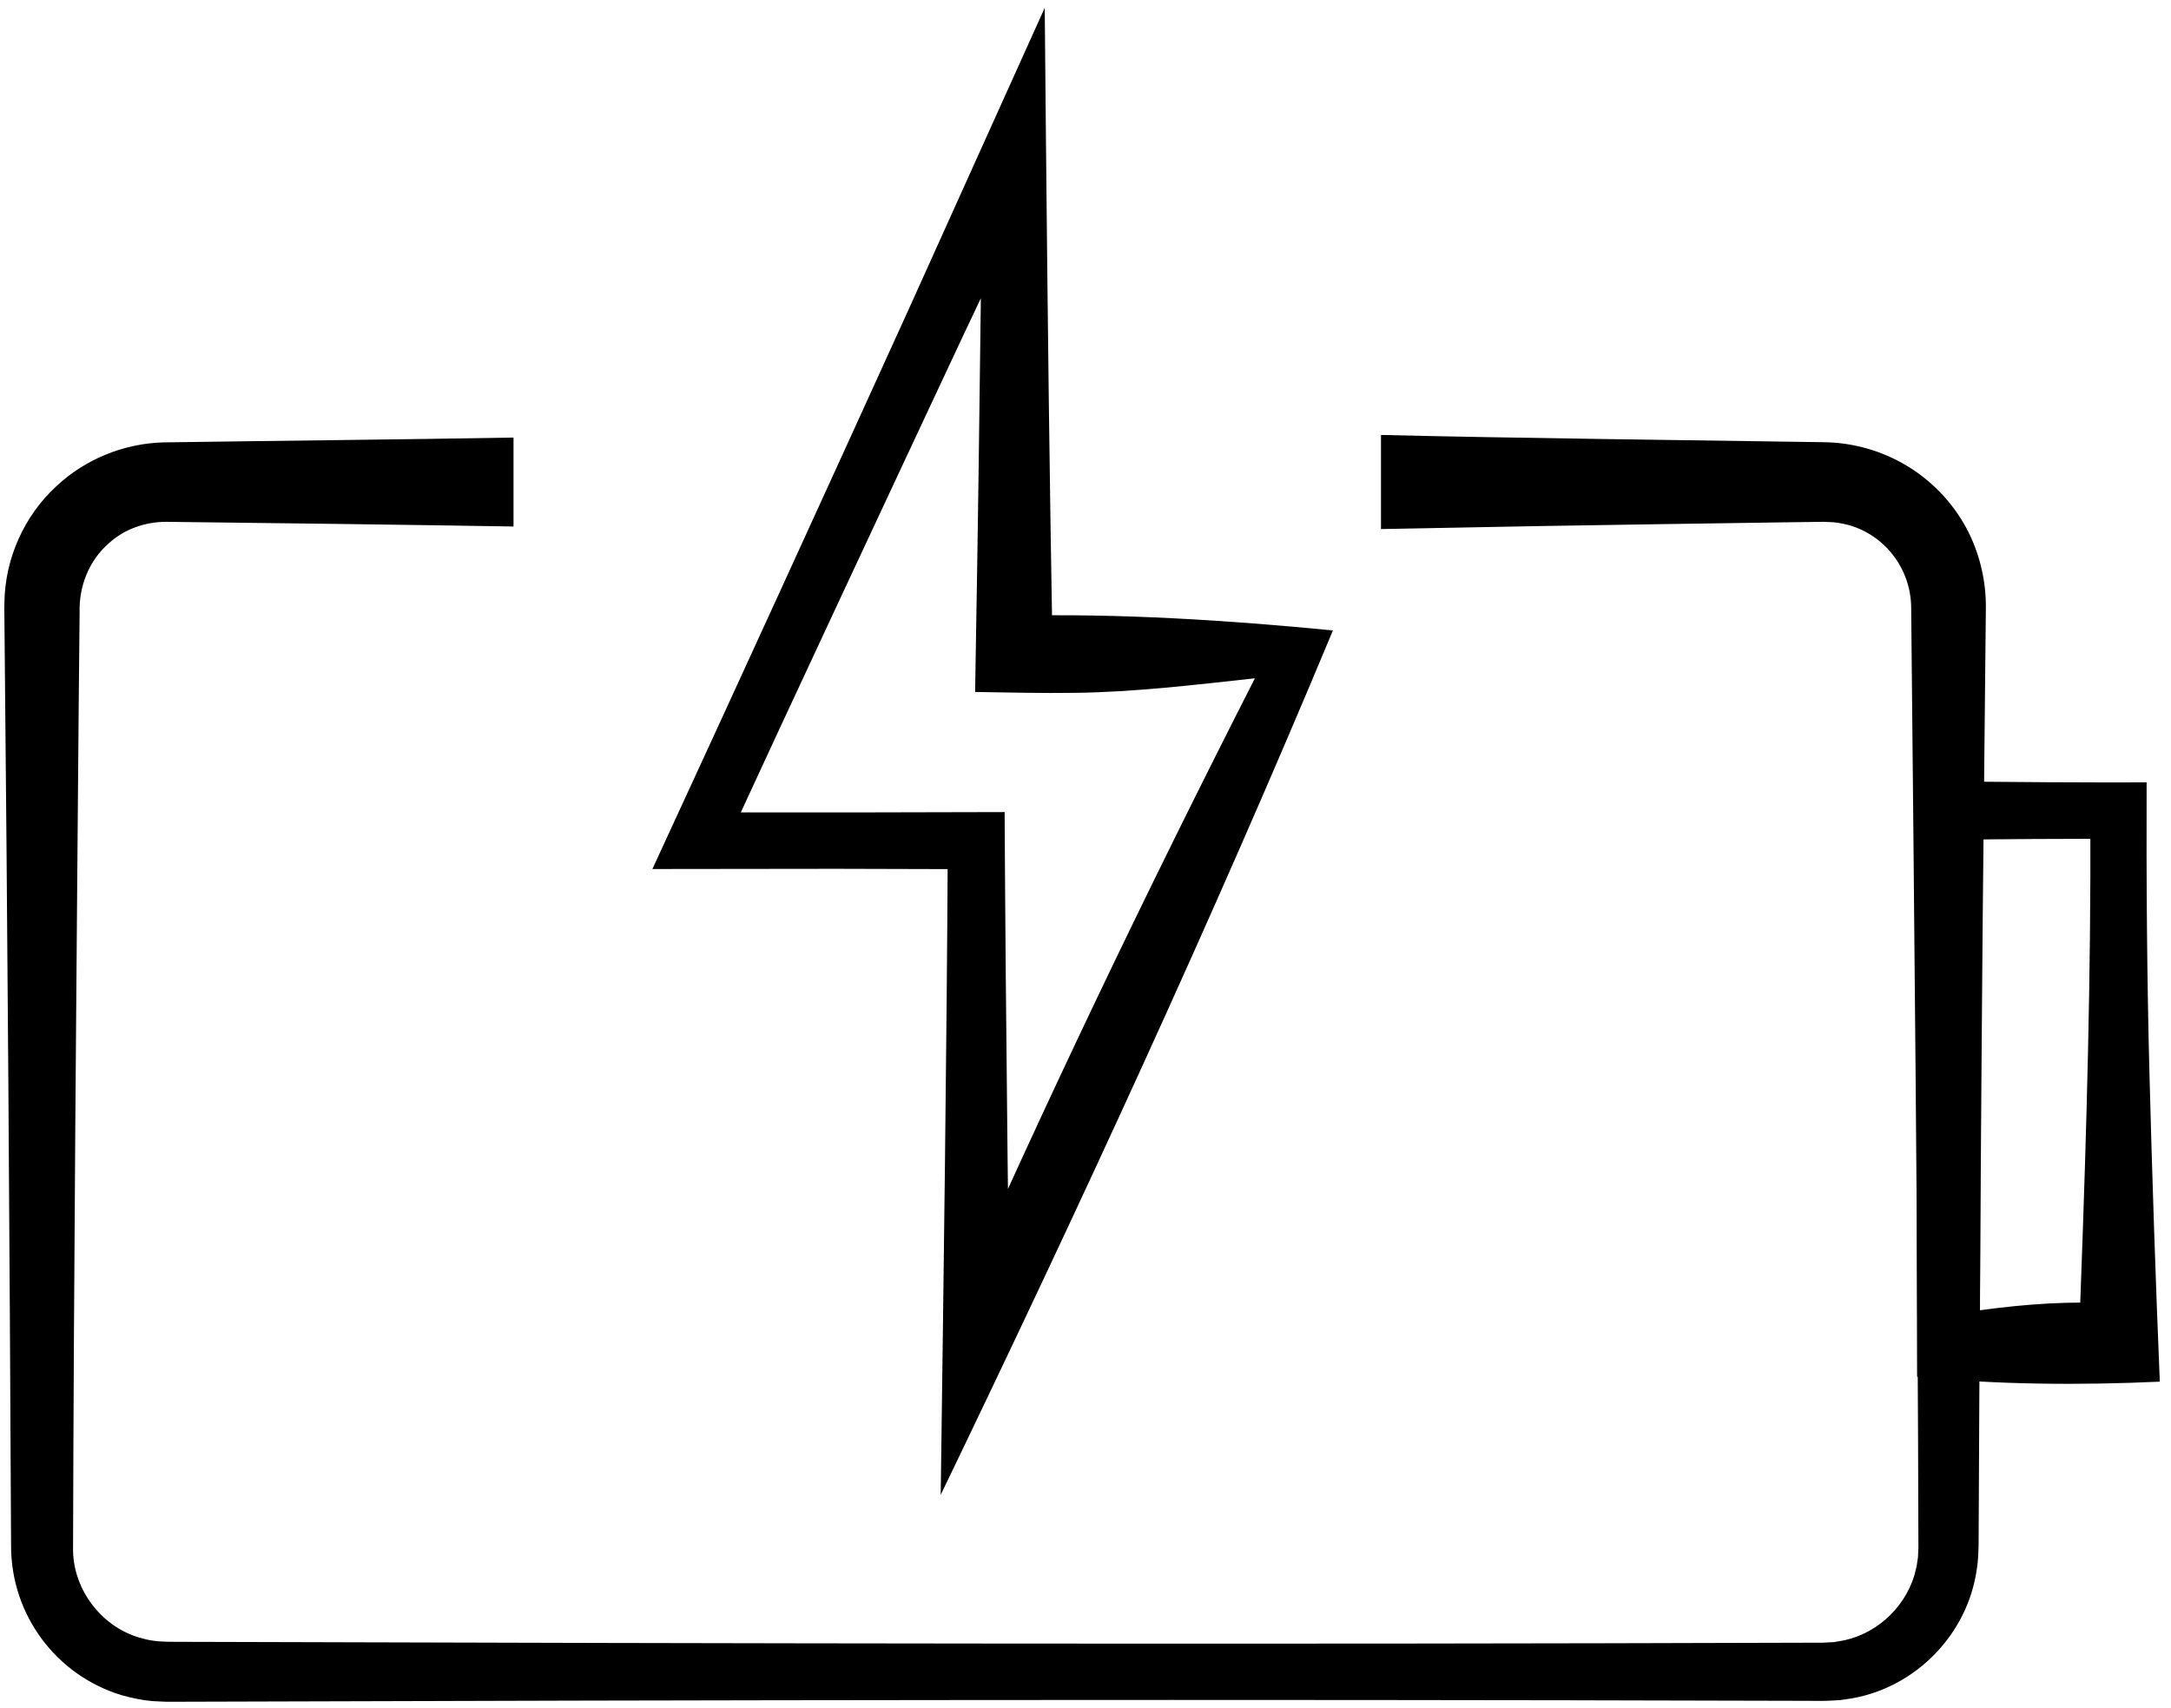
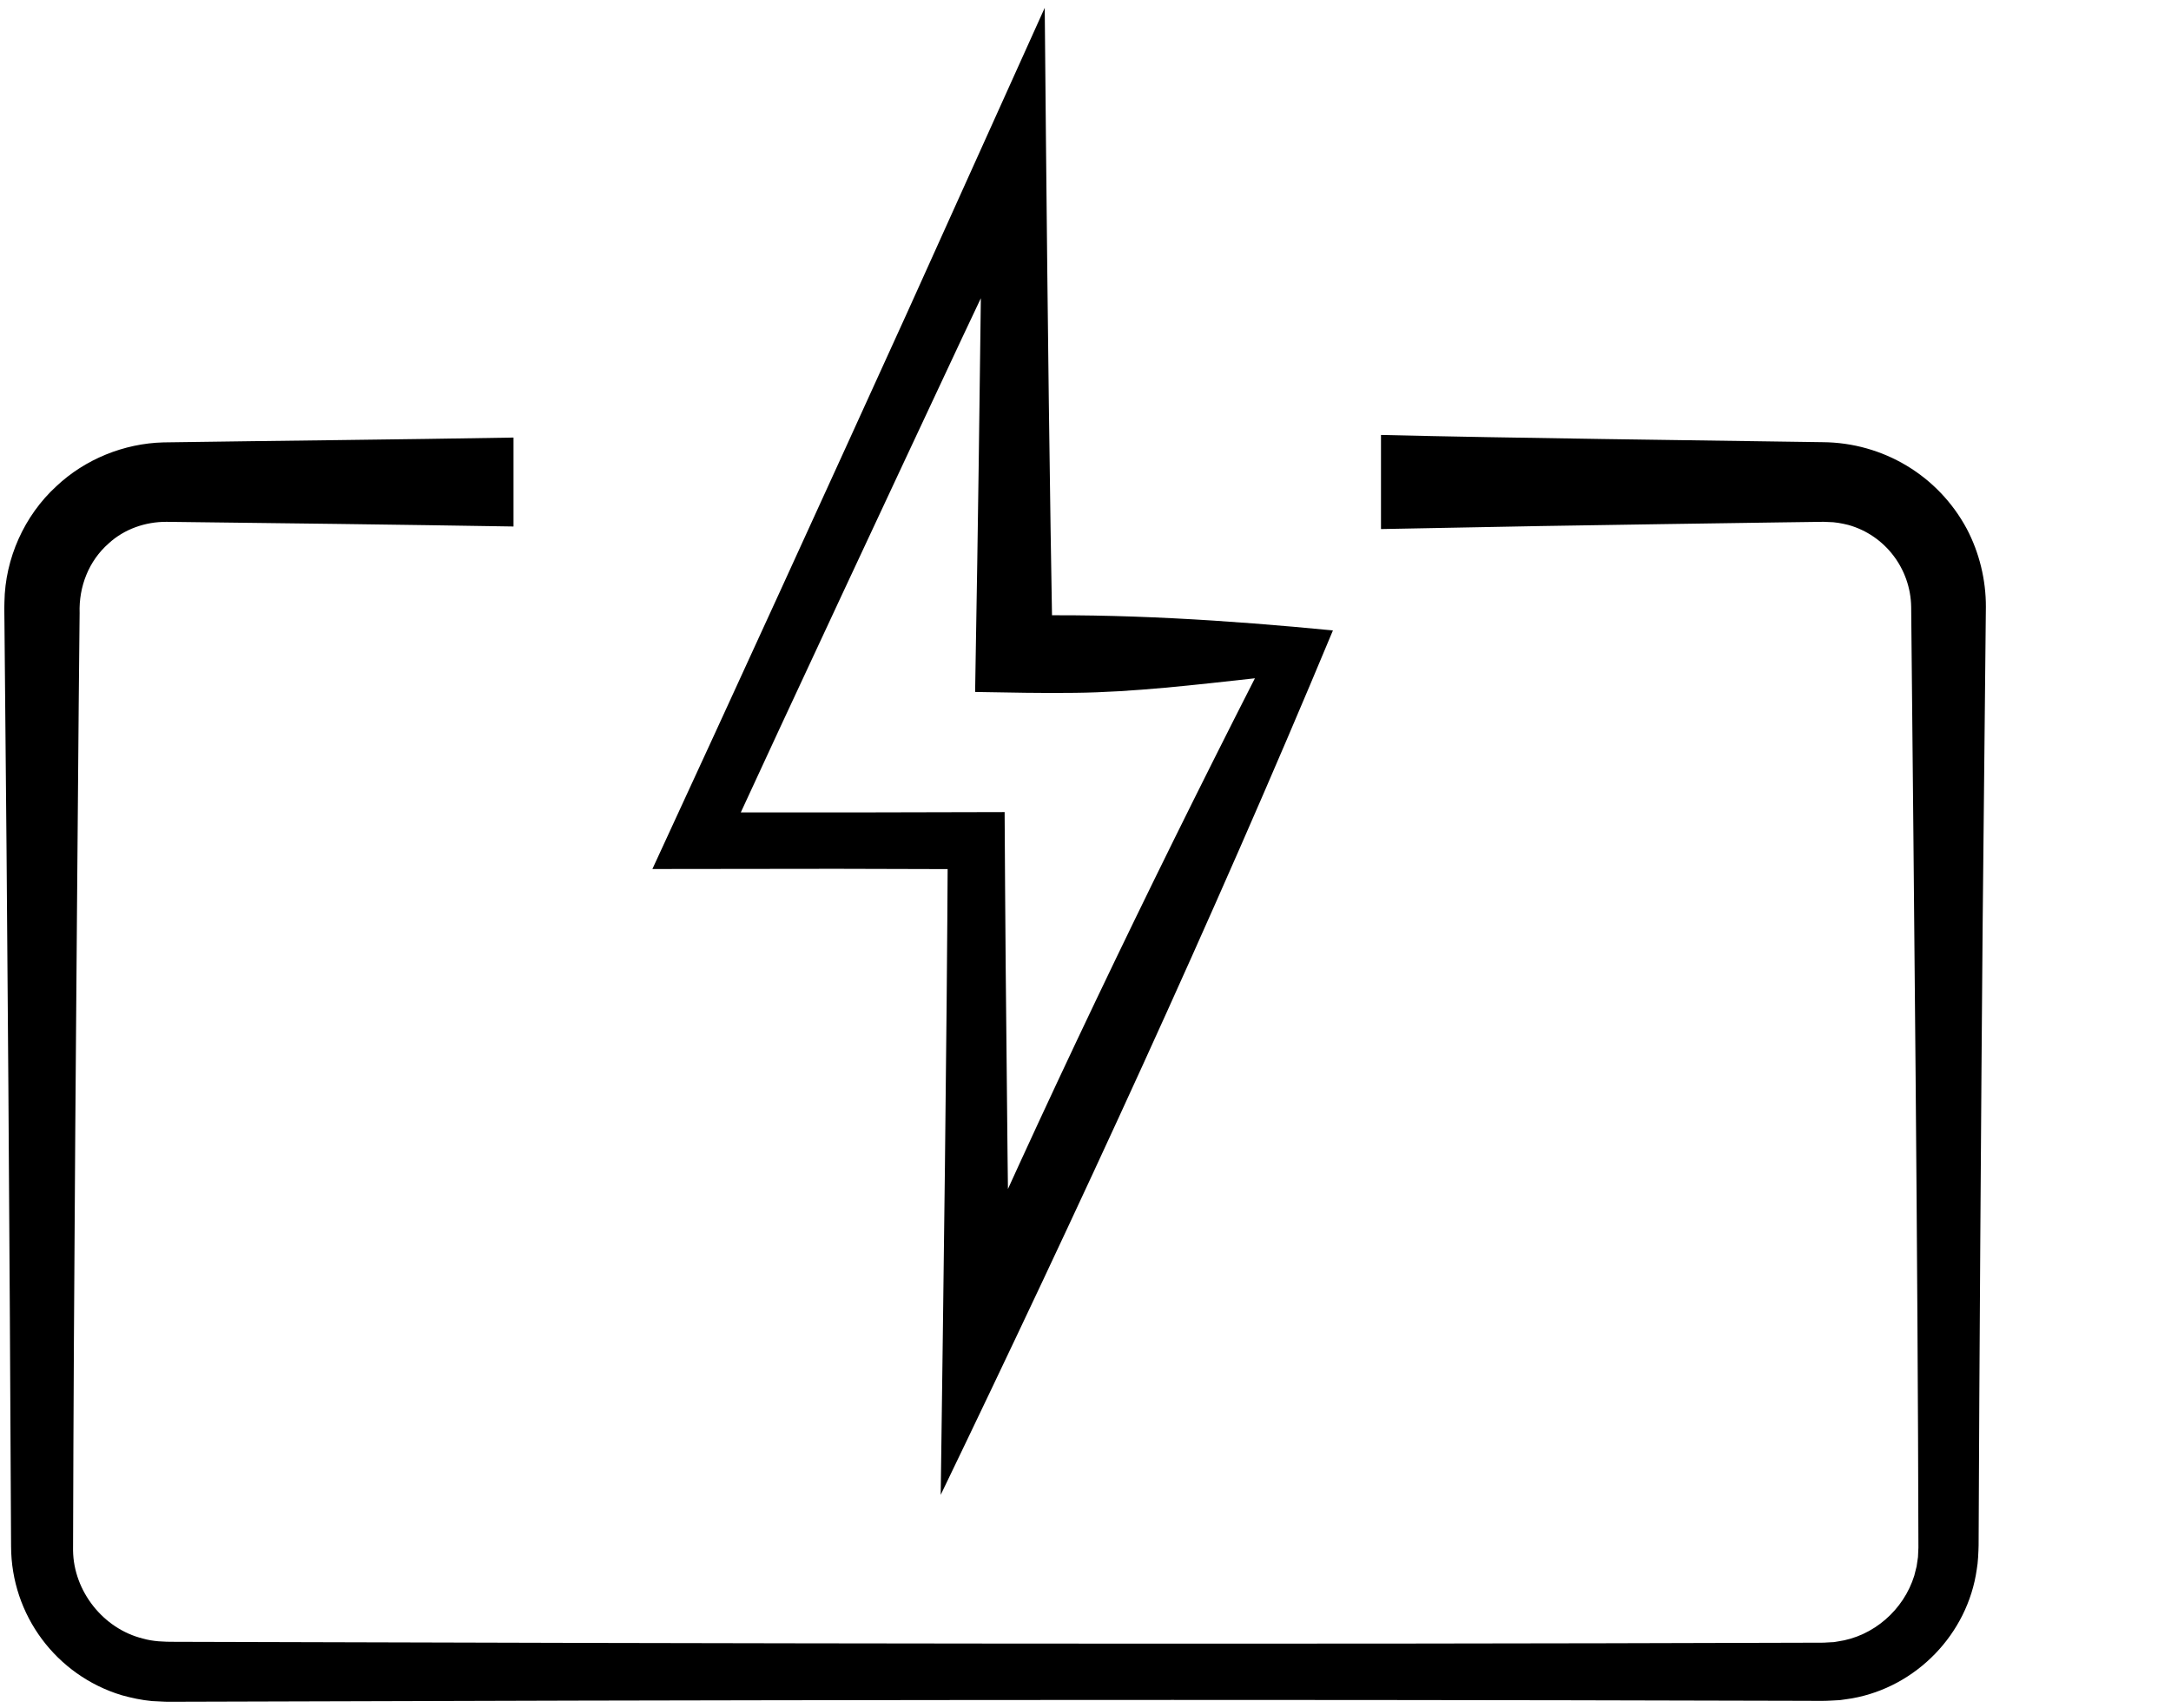
<svg xmlns="http://www.w3.org/2000/svg" viewBox="0 0 803.31 632.2" data-name="图层 1" id="_图层_1">
  <path d="M464.35,251c-21.56,2.37-45.09,5.16-66.6,5.38-11.31.18-25.37-.12-36.94-.32,0,0,.23-13.98.23-13.98.78-43.17,1.46-95.93,1.99-139.1,0,0,.44-46.37.44-46.37,0,0,22.52,4.95,22.52,4.95l-29.94,63.36c-27.55,58.81-61.63,131.59-88.81,190.55,0,0-9.5-14.85-9.5-14.85,30.92.07,83.15.02,113.99-.11.15,18.89.19,38.08.39,56.94.37,43.16.94,95.94,1.56,139.1,0,0-23.72-5.21-23.72-5.21,35.84-81.55,73.98-161.02,114.38-240.34h0ZM493.22,233.26c-44.82,107.55-94.53,214.92-145.14,319.91,1.05-78.83,2.23-163.43,2.63-242.08,0,0,10.55,10.55,10.55,10.55,0,0-51.76-.14-51.76-.14-11.51,0-57.35.08-68.1.08,29.79-64.44,64.93-141.34,94.34-206.03,12.38-27.41,38.57-85.5,50.83-112.66.55,61.41,1.23,131.66,2.17,192.84,0,0,.76,46.37.76,46.37l-14.23-14.23c39.13-.94,79.04,1.64,117.94,5.42h0Z" />
-   <path d="M709.36,509.45c-.24-65.69.1-143.82.86-209.5,0,0,.1-10.85.1-10.85,0,0,10.67.08,10.67.08,24.37.22,48.91.41,73.3.34-.13,35.97.12,73.1,1.08,108.99.99,37.53,2.23,75.24,3.8,112.77-29.43,1.36-60.43,1.14-89.81-1.84h0ZM732.62,484.86c17.62-2.4,33.49-3.46,51.25-2.49,0,0-14.71,14.71-14.71,14.71,2.2-57.47,4.12-114.97,4.31-172.49,0,0,0-24.64,0-24.64,0,0,10.41,10.41,10.41,10.41-20.96.01-41.92.16-62.88.36,0,0,10.77-10.77,10.77-10.77.72,57.94,1.12,126.98.86,184.9h0Z" />
-   <path d="M190.01,194.83c-42.78-.7-85.58-1.23-128.36-1.73-7.81-.04-15.63,2.65-21.43,7.98-7.38,6.46-11.09,16-10.76,25.8,0,0-.04,3.69-.04,3.69,0,0-.29,29.55-.29,29.55-.84,101.2-1.84,212.45-2.1,313.6.19,15.06,11.14,28.98,25.79,32.61,3.84,1.11,7.83,1.23,11.84,1.22,2.1-.02,8.83.05,11.08.03,193.88.6,397.43.95,591.02.31,0,0,7.39-.02,7.39-.02.29,0,.66,0,.88-.01,0,0,.71-.05.71-.05,0,0,1.42-.08,1.42-.08,0,0,1.42-.07,1.42-.07,0,0,1.39-.23,1.39-.23,13.2-1.84,24.41-11.65,28.35-24.36,0,0,.68-2.72.68-2.72,0,0,.18-.68.18-.68.11-.96.37-2.49.51-3.47.02-1.03.11-2.49.16-3.51-.21-106.06-1.64-241.54-2.68-348.11-.22-14.1-9.63-26.51-23.23-30.32-2.45-.6-4.93-1.09-7.46-1.09,0,0-1.26-.05-1.26-.05,0,0-.32-.02-.32-.02,0,0-.46,0-.46,0,0,0-.92.01-.92.01,0,0-14.78.2-14.78.2-18.23.29-69.63.99-88.65,1.35,0,0-59.1,1.12-59.1,1.12,0,0,0-34.83,0-34.83,49.01,1.19,114.63,1.93,163.45,2.68,22.34.16,42.72,12.34,53.3,32.05,4.66,8.84,7.11,18.97,7.07,28.9,0,0-1.2,118.2-1.2,118.2-.55,64.91-1.24,165.01-1.49,229.02-.05,2.37-.21,6.48-.68,8.94-3.38,23.93-22.36,43.51-46.14,47.73,0,0-2.26.34-2.26.34,0,0-2.26.32-2.26.32-2.09.1-4.56.28-6.64.28-4.27-.06-17.61-.01-22.16-.06-190.95-.55-392.42-.27-583.63.37,0,0-3.69.01-3.69.01,0,0-1.85,0-1.85,0-.62,0-1.18.02-2-.03,0,0-4.57-.22-4.57-.22-3.82-.35-7.56-1.16-11.25-2.18-24.23-7.37-40.84-29.69-40.89-55.08-.52-110.98-1.34-230.73-2.45-341.68,0,0-.04-3.69-.04-3.69,0-1.26-.05-2.32.03-4.08.25-16.11,7.34-31.97,19.23-42.85,10.6-9.99,25-15.83,39.57-16.21,43.18-.64,86.39-1.04,129.57-1.79,0,0,0,32.89,0,32.89h0Z" />
+   <path d="M190.01,194.83c-42.78-.7-85.58-1.23-128.36-1.73-7.81-.04-15.63,2.65-21.43,7.98-7.38,6.46-11.09,16-10.76,25.8,0,0-.04,3.69-.04,3.69,0,0-.29,29.55-.29,29.55-.84,101.2-1.84,212.45-2.1,313.6.19,15.06,11.14,28.98,25.79,32.61,3.84,1.11,7.83,1.23,11.84,1.22,2.1-.02,8.83.05,11.08.03,193.88.6,397.43.95,591.02.31,0,0,7.39-.02,7.39-.02.29,0,.66,0,.88-.01,0,0,.71-.05.71-.05,0,0,1.42-.08,1.42-.08,0,0,1.42-.07,1.42-.07,0,0,1.39-.23,1.39-.23,13.2-1.84,24.41-11.65,28.35-24.36,0,0,.68-2.72.68-2.72,0,0,.18-.68.18-.68.11-.96.37-2.49.51-3.47.02-1.03.11-2.49.16-3.51-.21-106.06-1.64-241.54-2.68-348.11-.22-14.1-9.63-26.51-23.23-30.32-2.45-.6-4.93-1.09-7.46-1.09,0,0-1.26-.05-1.26-.05,0,0-.32-.02-.32-.02,0,0-.46,0-.46,0,0,0-.92.01-.92.01,0,0-14.78.2-14.78.2-18.23.29-69.63.99-88.65,1.35,0,0-59.1,1.12-59.1,1.12,0,0,0-34.83,0-34.83,49.01,1.19,114.63,1.93,163.45,2.68,22.34.16,42.72,12.34,53.3,32.05,4.66,8.84,7.11,18.97,7.07,28.9,0,0-1.2,118.2-1.2,118.2-.55,64.91-1.24,165.01-1.49,229.02-.05,2.37-.21,6.48-.68,8.94-3.38,23.93-22.36,43.51-46.14,47.73,0,0-2.26.34-2.26.34,0,0-2.26.32-2.26.32-2.09.1-4.56.28-6.64.28-4.27-.06-17.61-.01-22.16-.06-190.95-.55-392.42-.27-583.63.37,0,0-3.69.01-3.69.01,0,0-1.85,0-1.85,0-.62,0-1.18.02-2-.03,0,0-4.57-.22-4.57-.22-3.82-.35-7.56-1.16-11.25-2.18-24.23-7.37-40.84-29.69-40.89-55.08-.52-110.98-1.34-230.73-2.45-341.68,0,0-.04-3.69-.04-3.69,0-1.26-.05-2.32.03-4.08.25-16.11,7.34-31.97,19.23-42.85,10.6-9.99,25-15.83,39.57-16.21,43.18-.64,86.39-1.04,129.57-1.79,0,0,0,32.89,0,32.89h0" />
</svg>